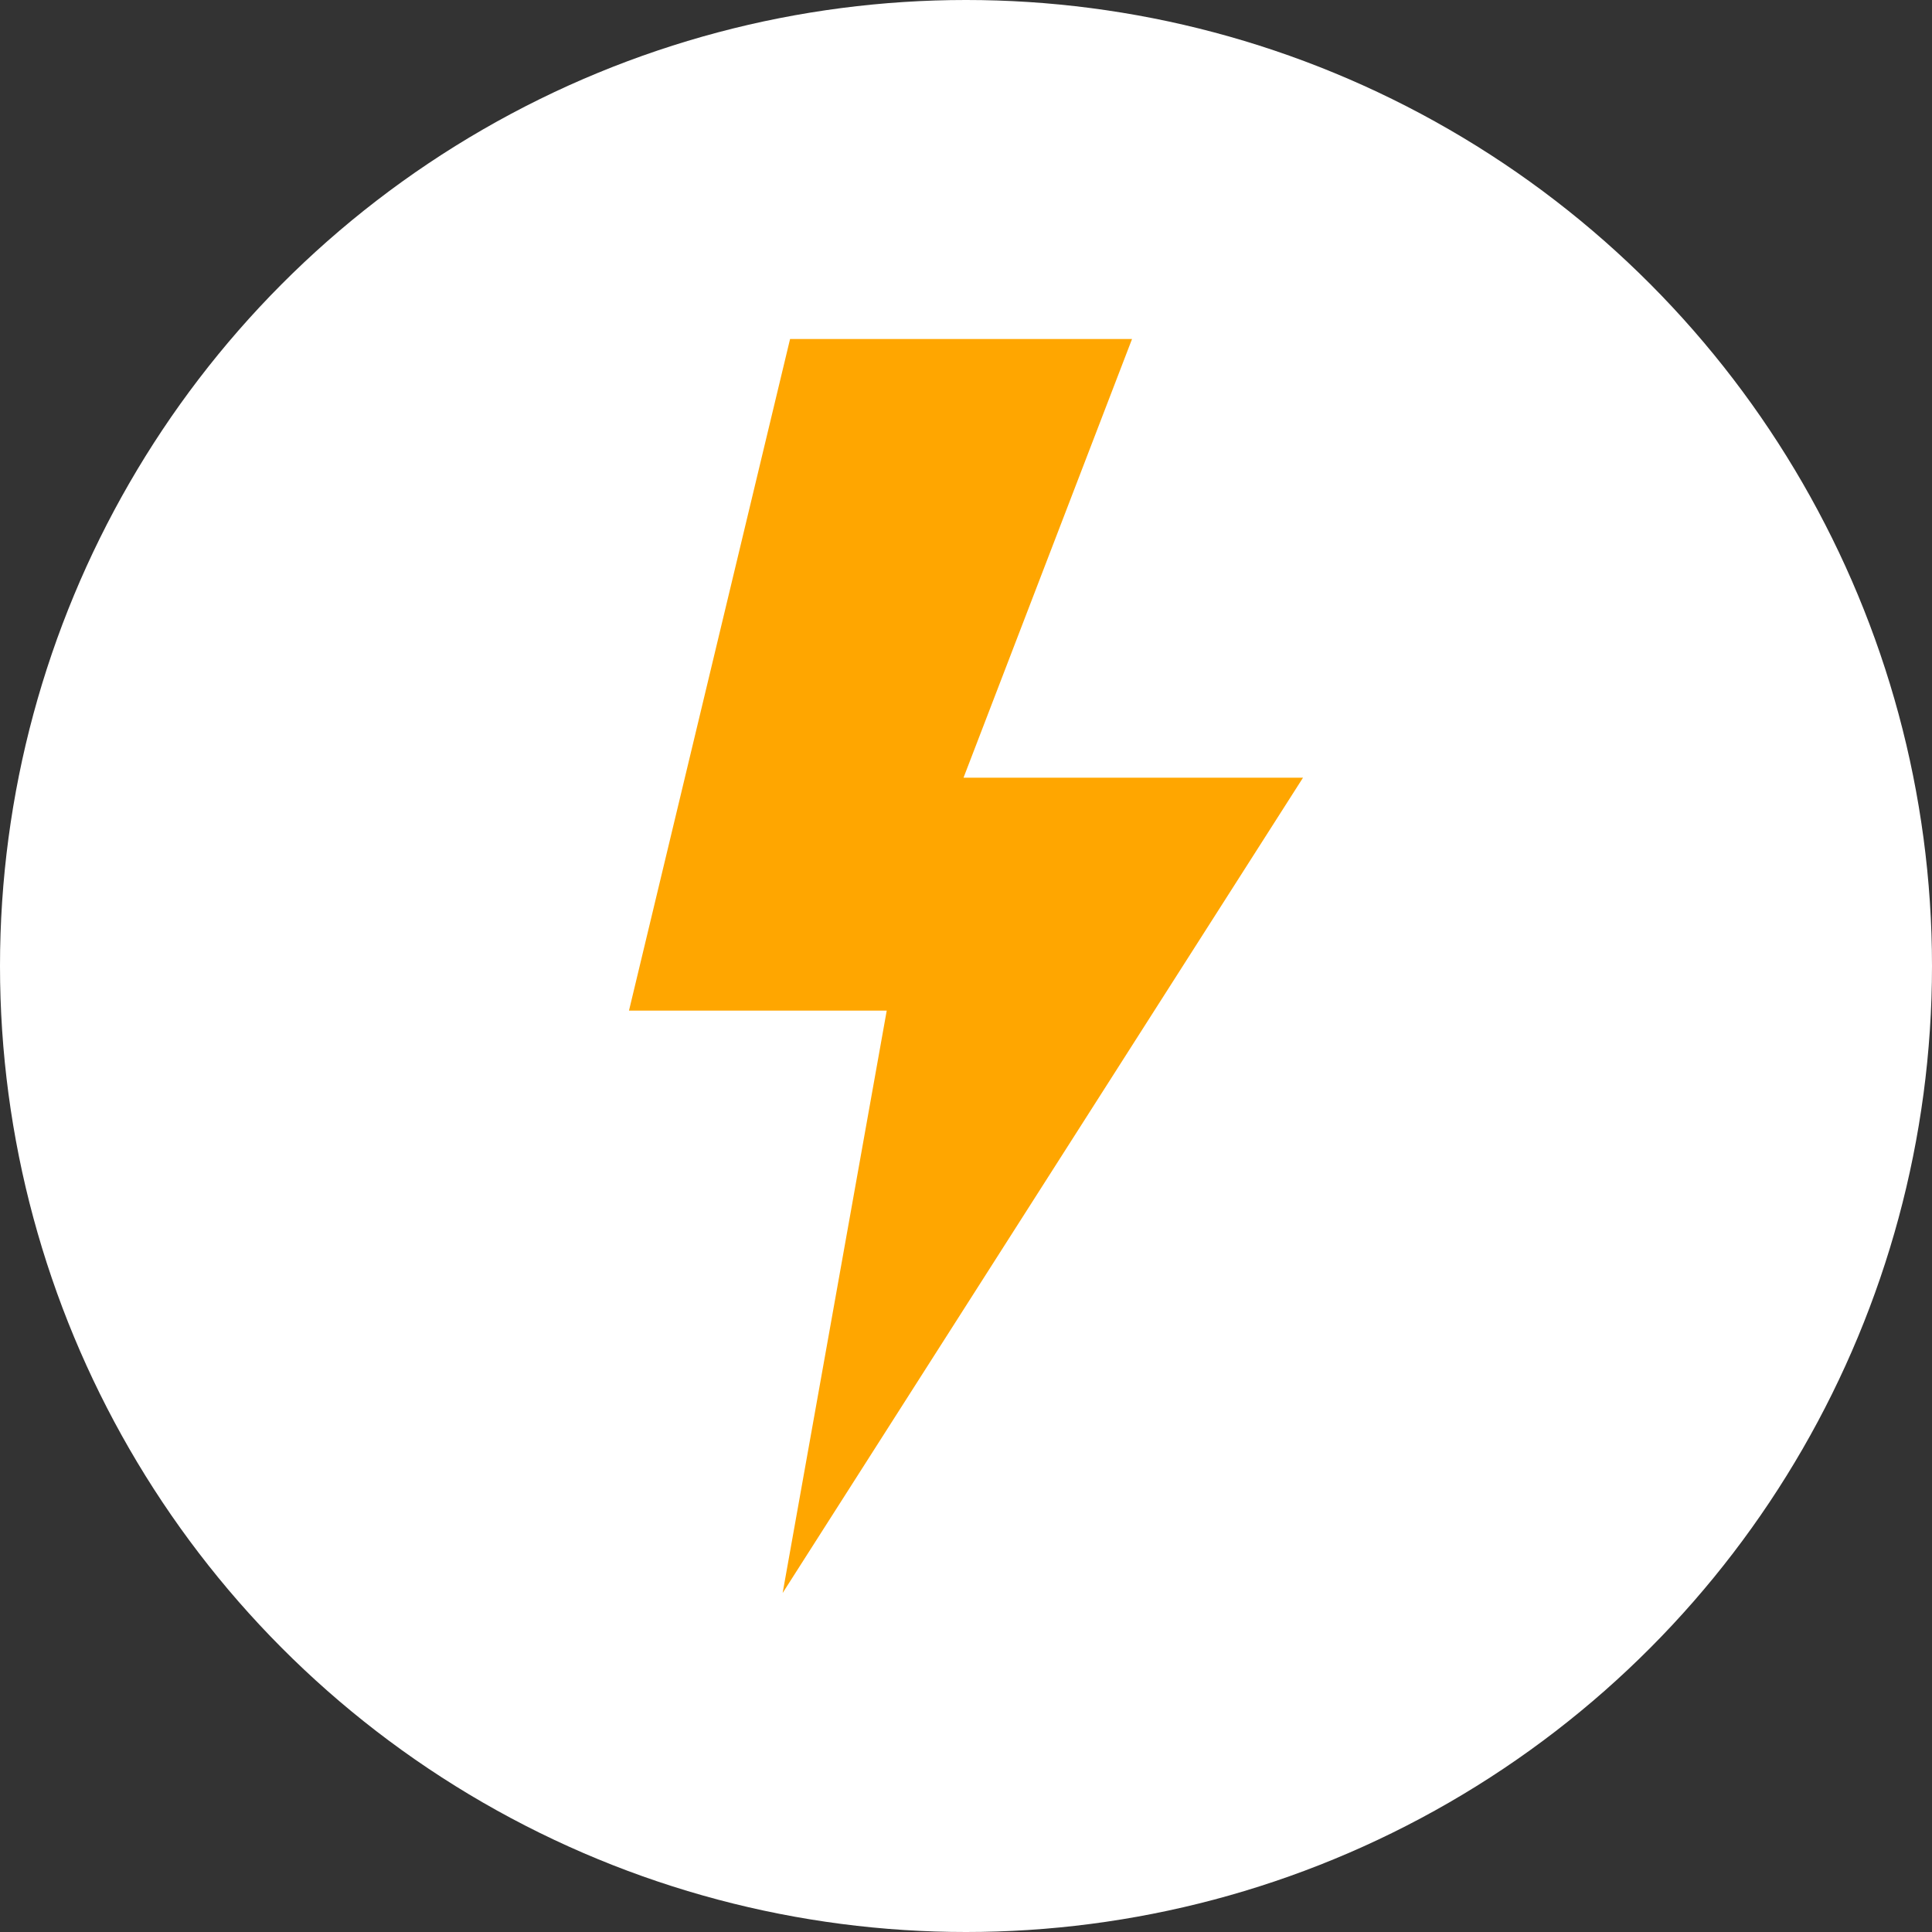
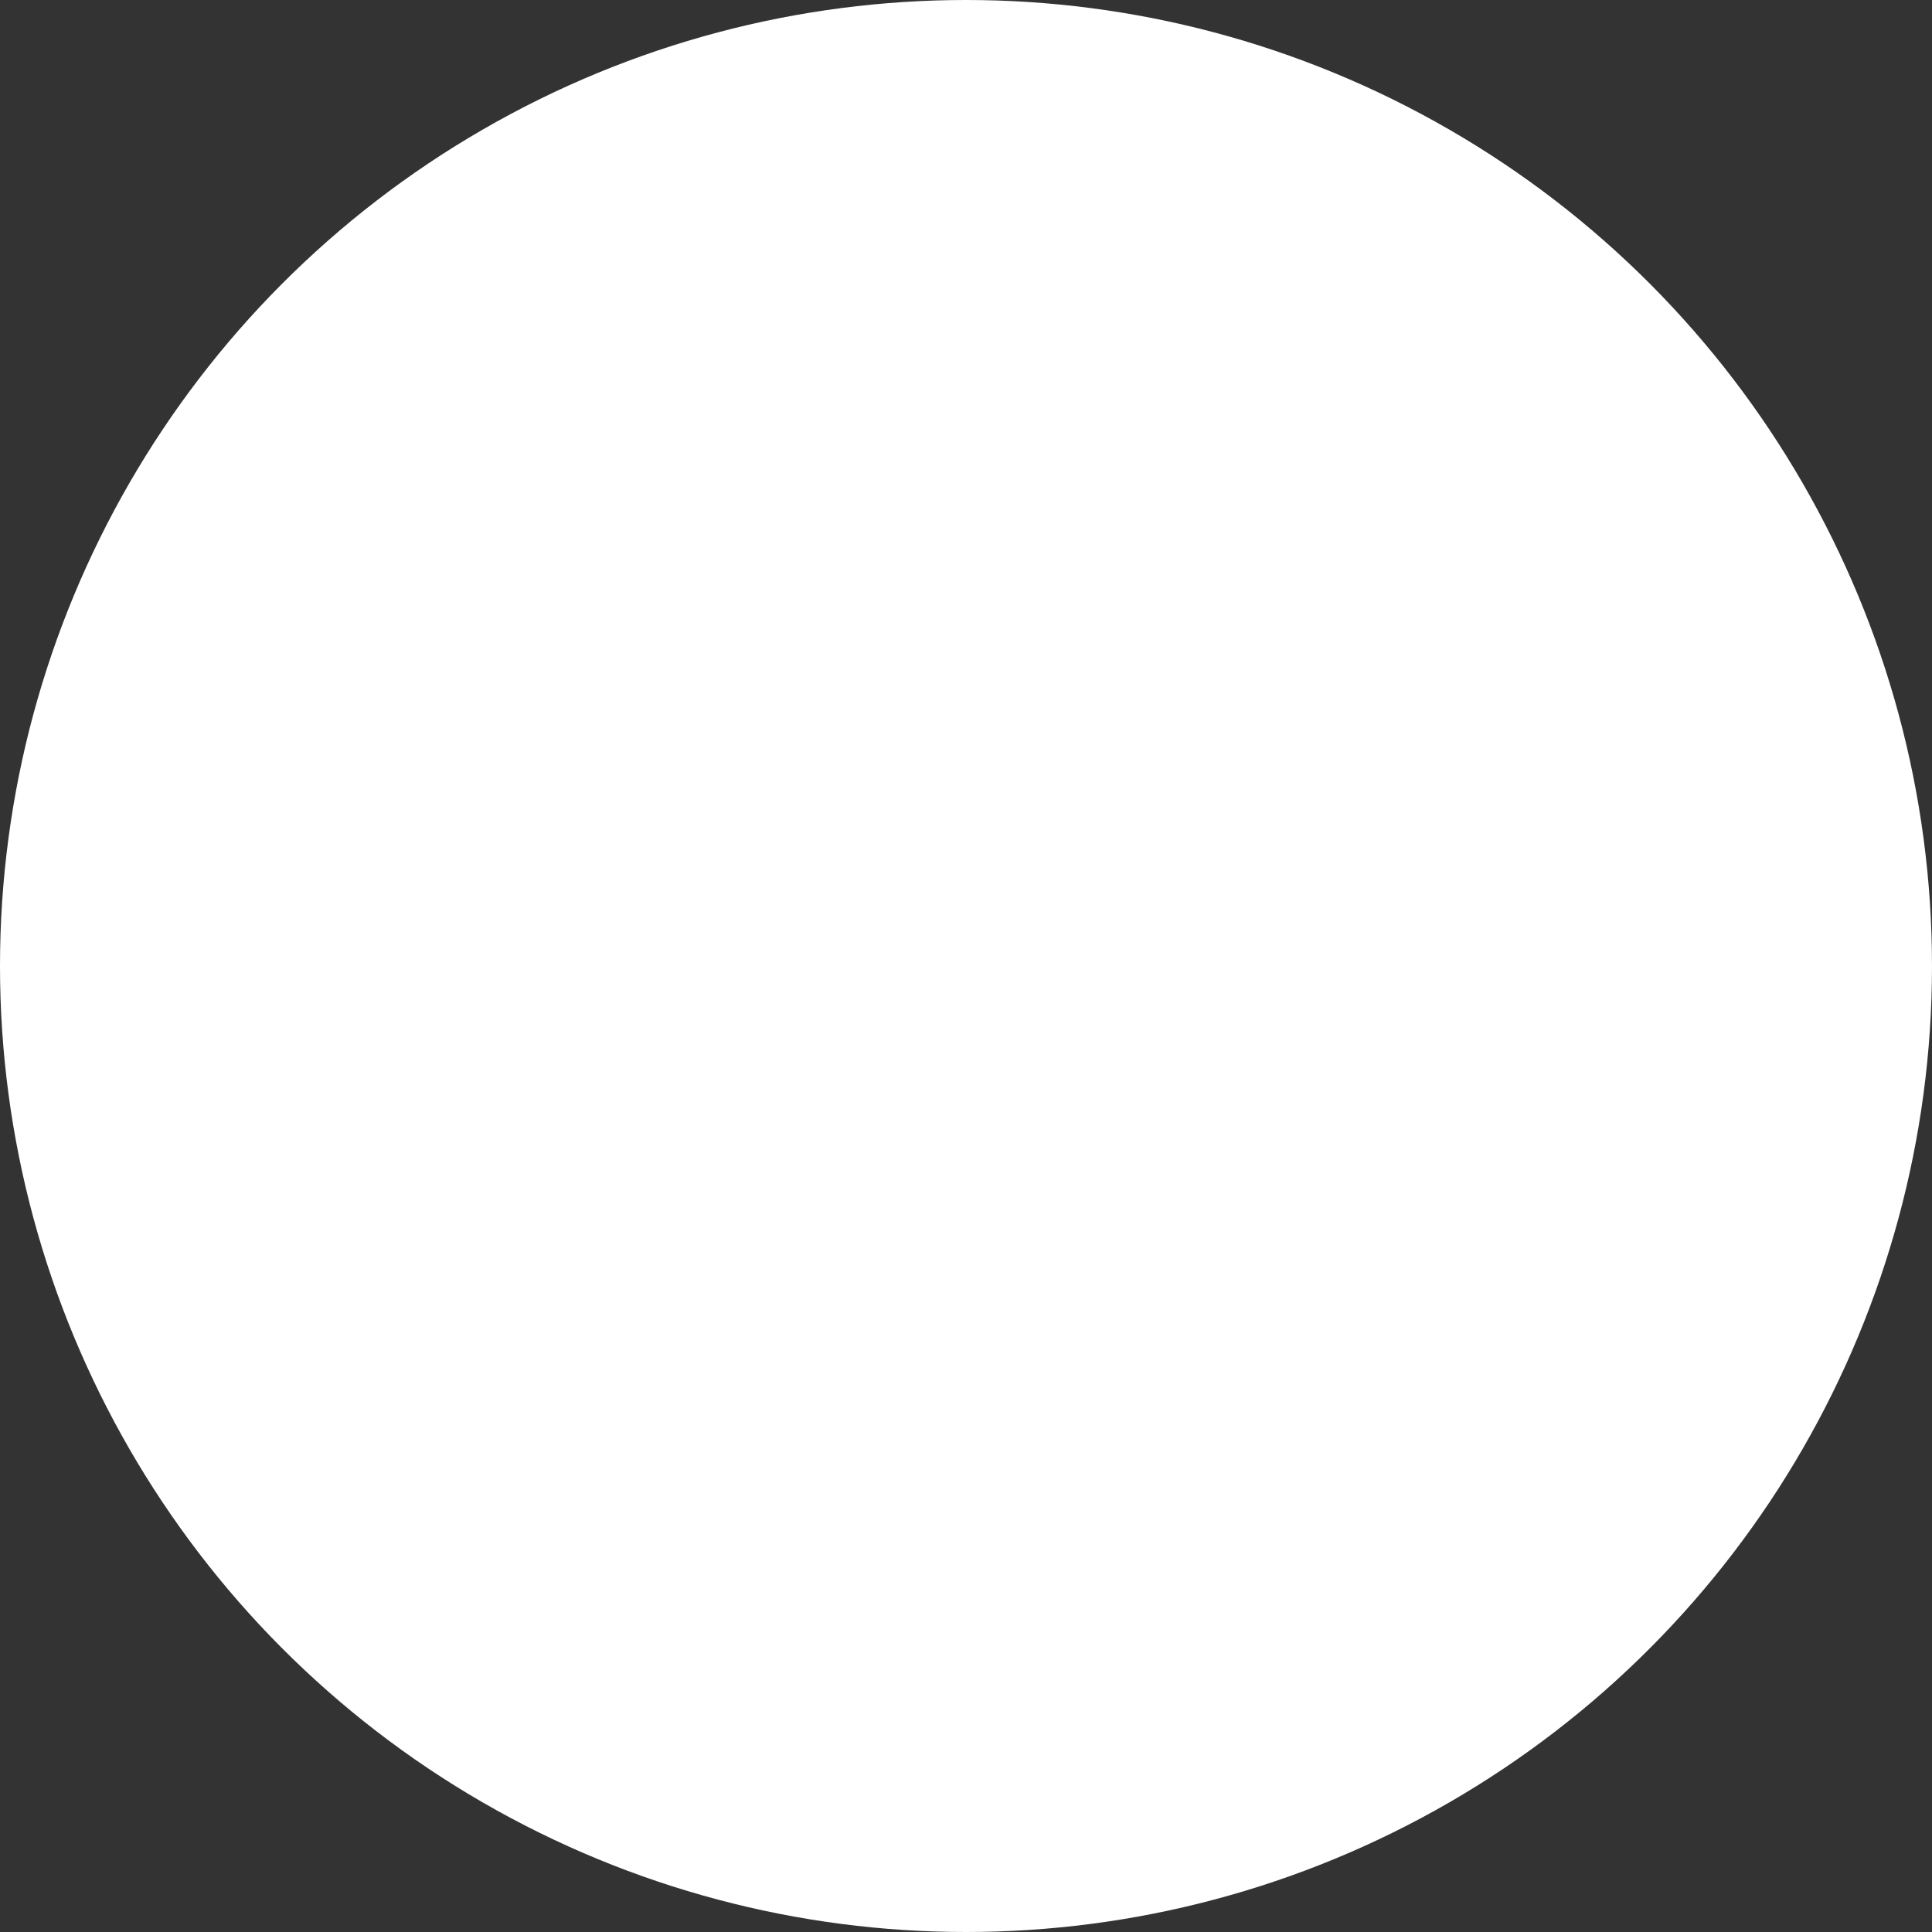
<svg xmlns="http://www.w3.org/2000/svg" width="32" height="32" viewBox="0 0 32 32">
  <rect x="0" y="0" width="32" height="32" fill="#333333" stroke="none" />
  <defs>
    <style>.a{fill:#fff;}.b{fill:#ffa600;}</style>
  </defs>
  <circle class="a" cx="16" cy="16" r="16" />
-   <polygon class="b" points="13.086 5.615 18.75 5.615 15.959 12.881 21.582 12.881 12.963 26.385 14.687 16.739 10.418 16.739 13.086 5.615" />
</svg>